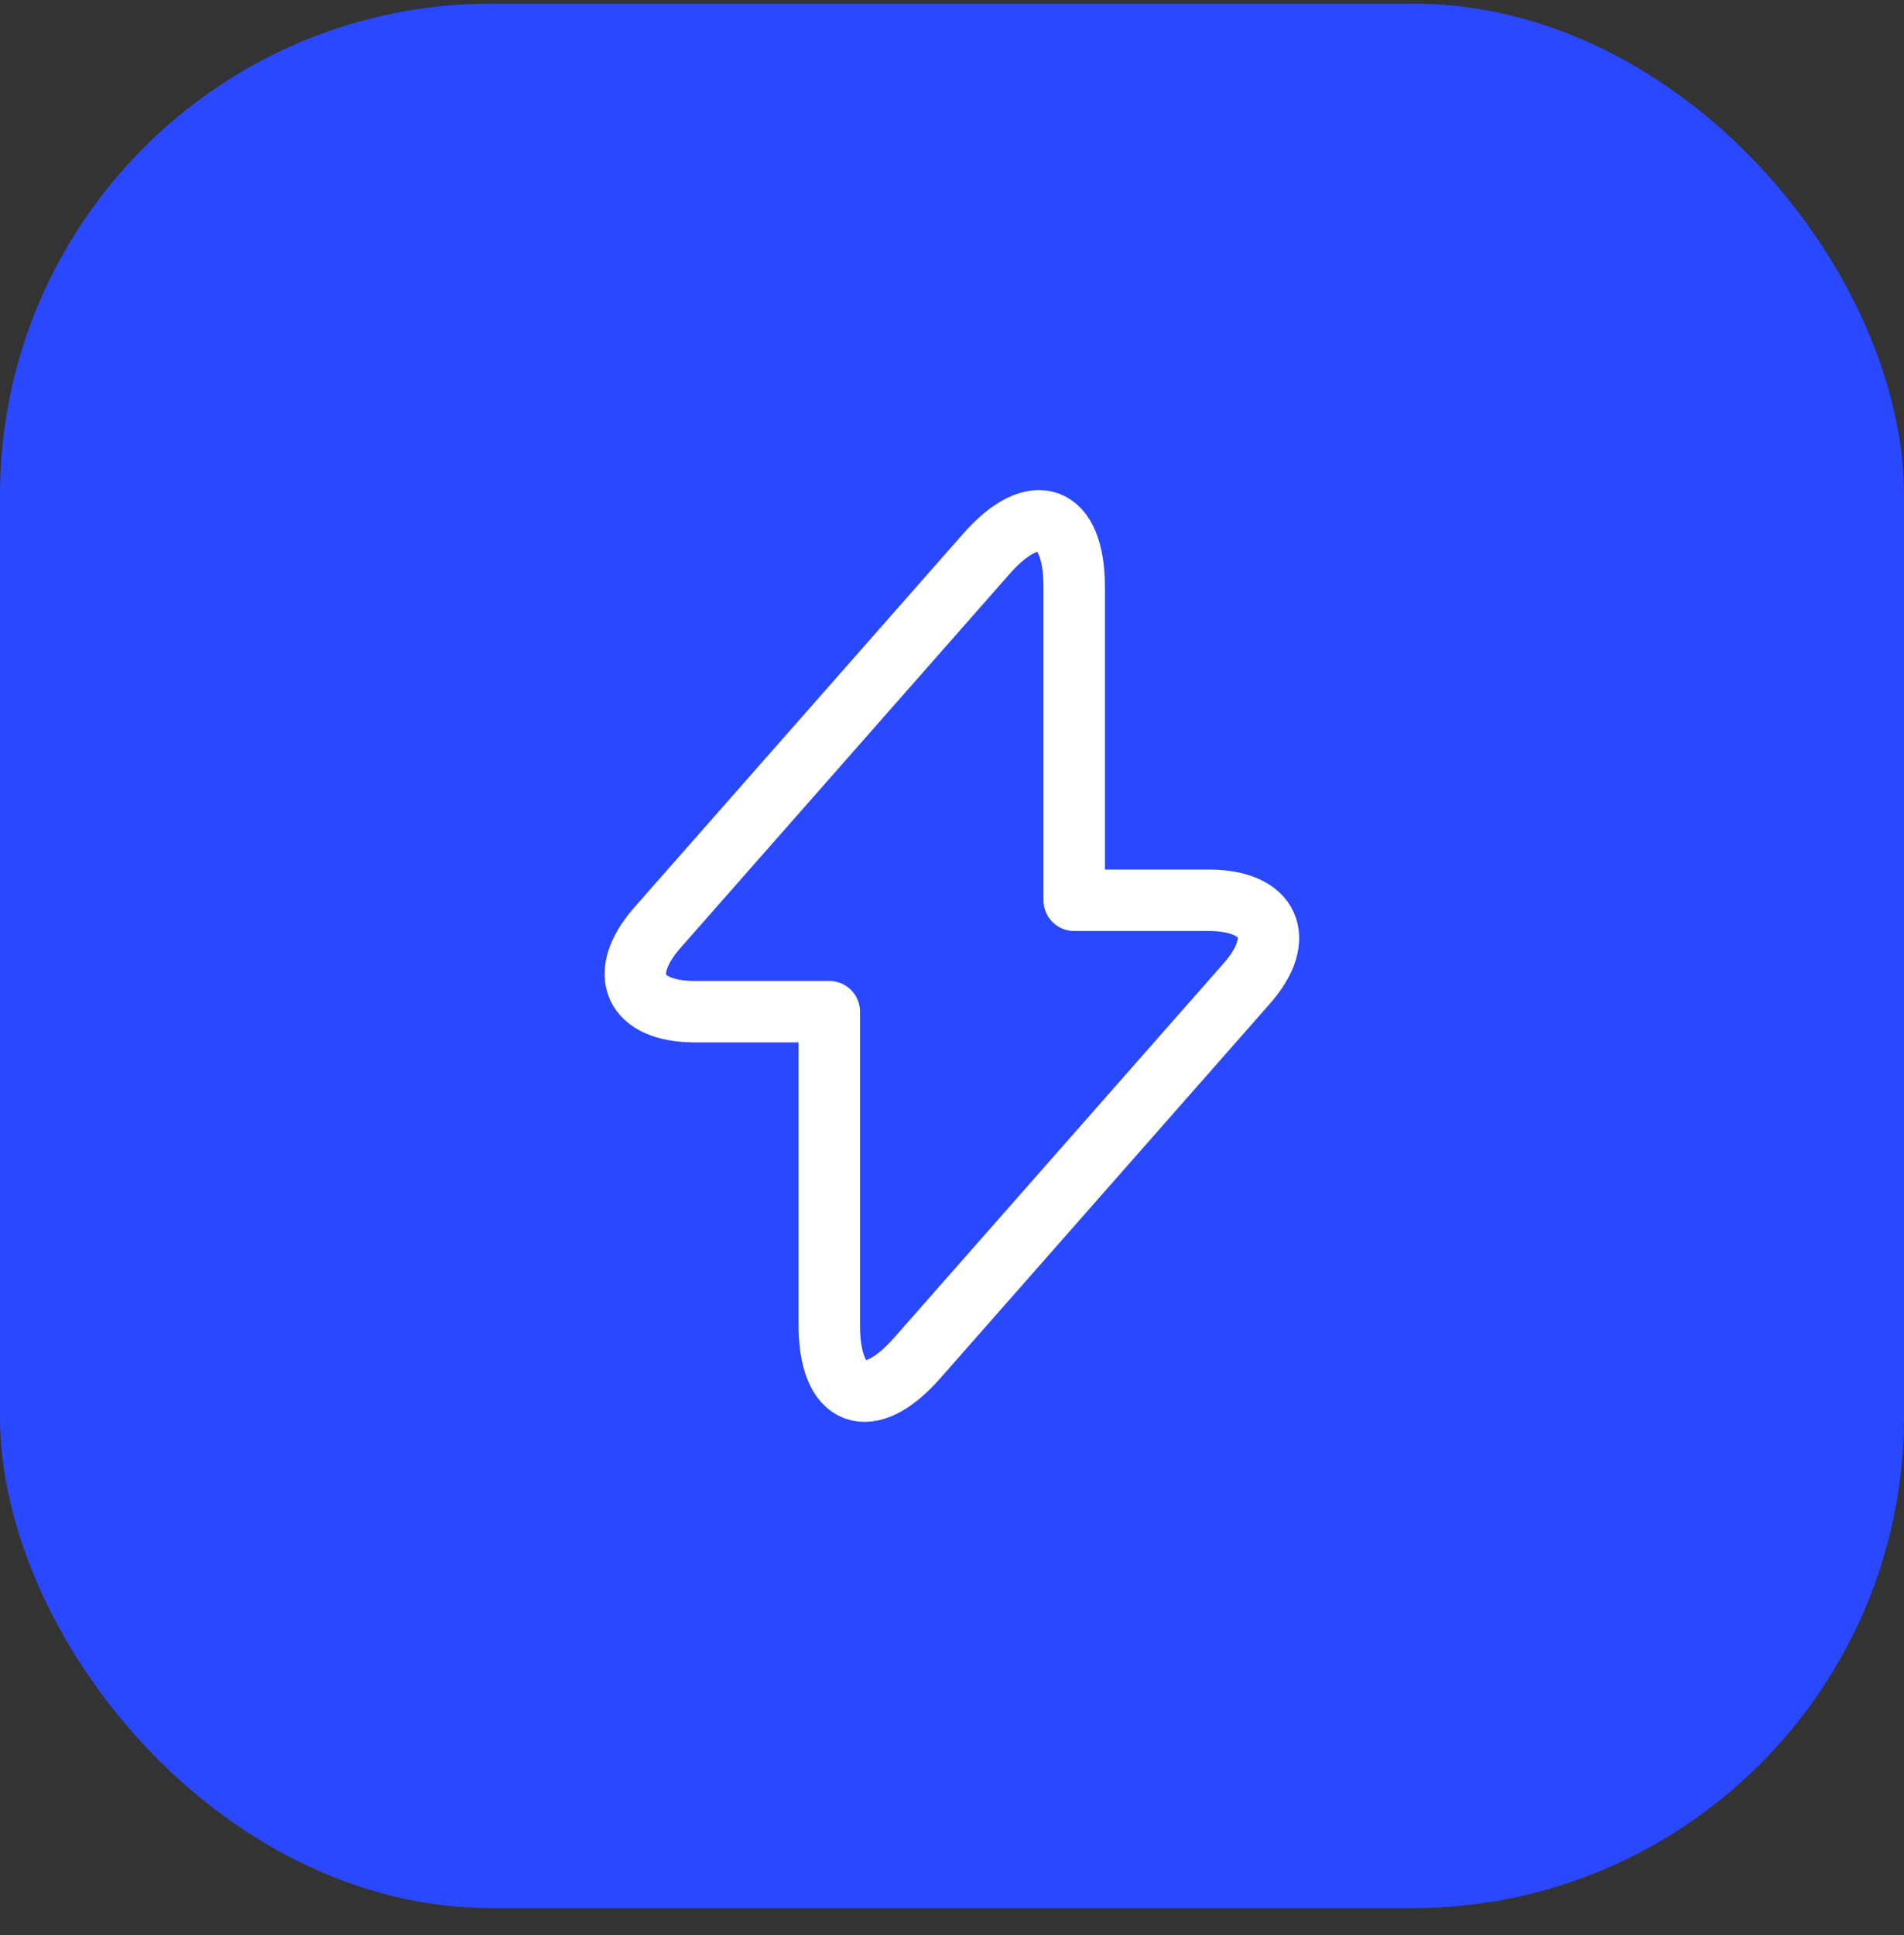
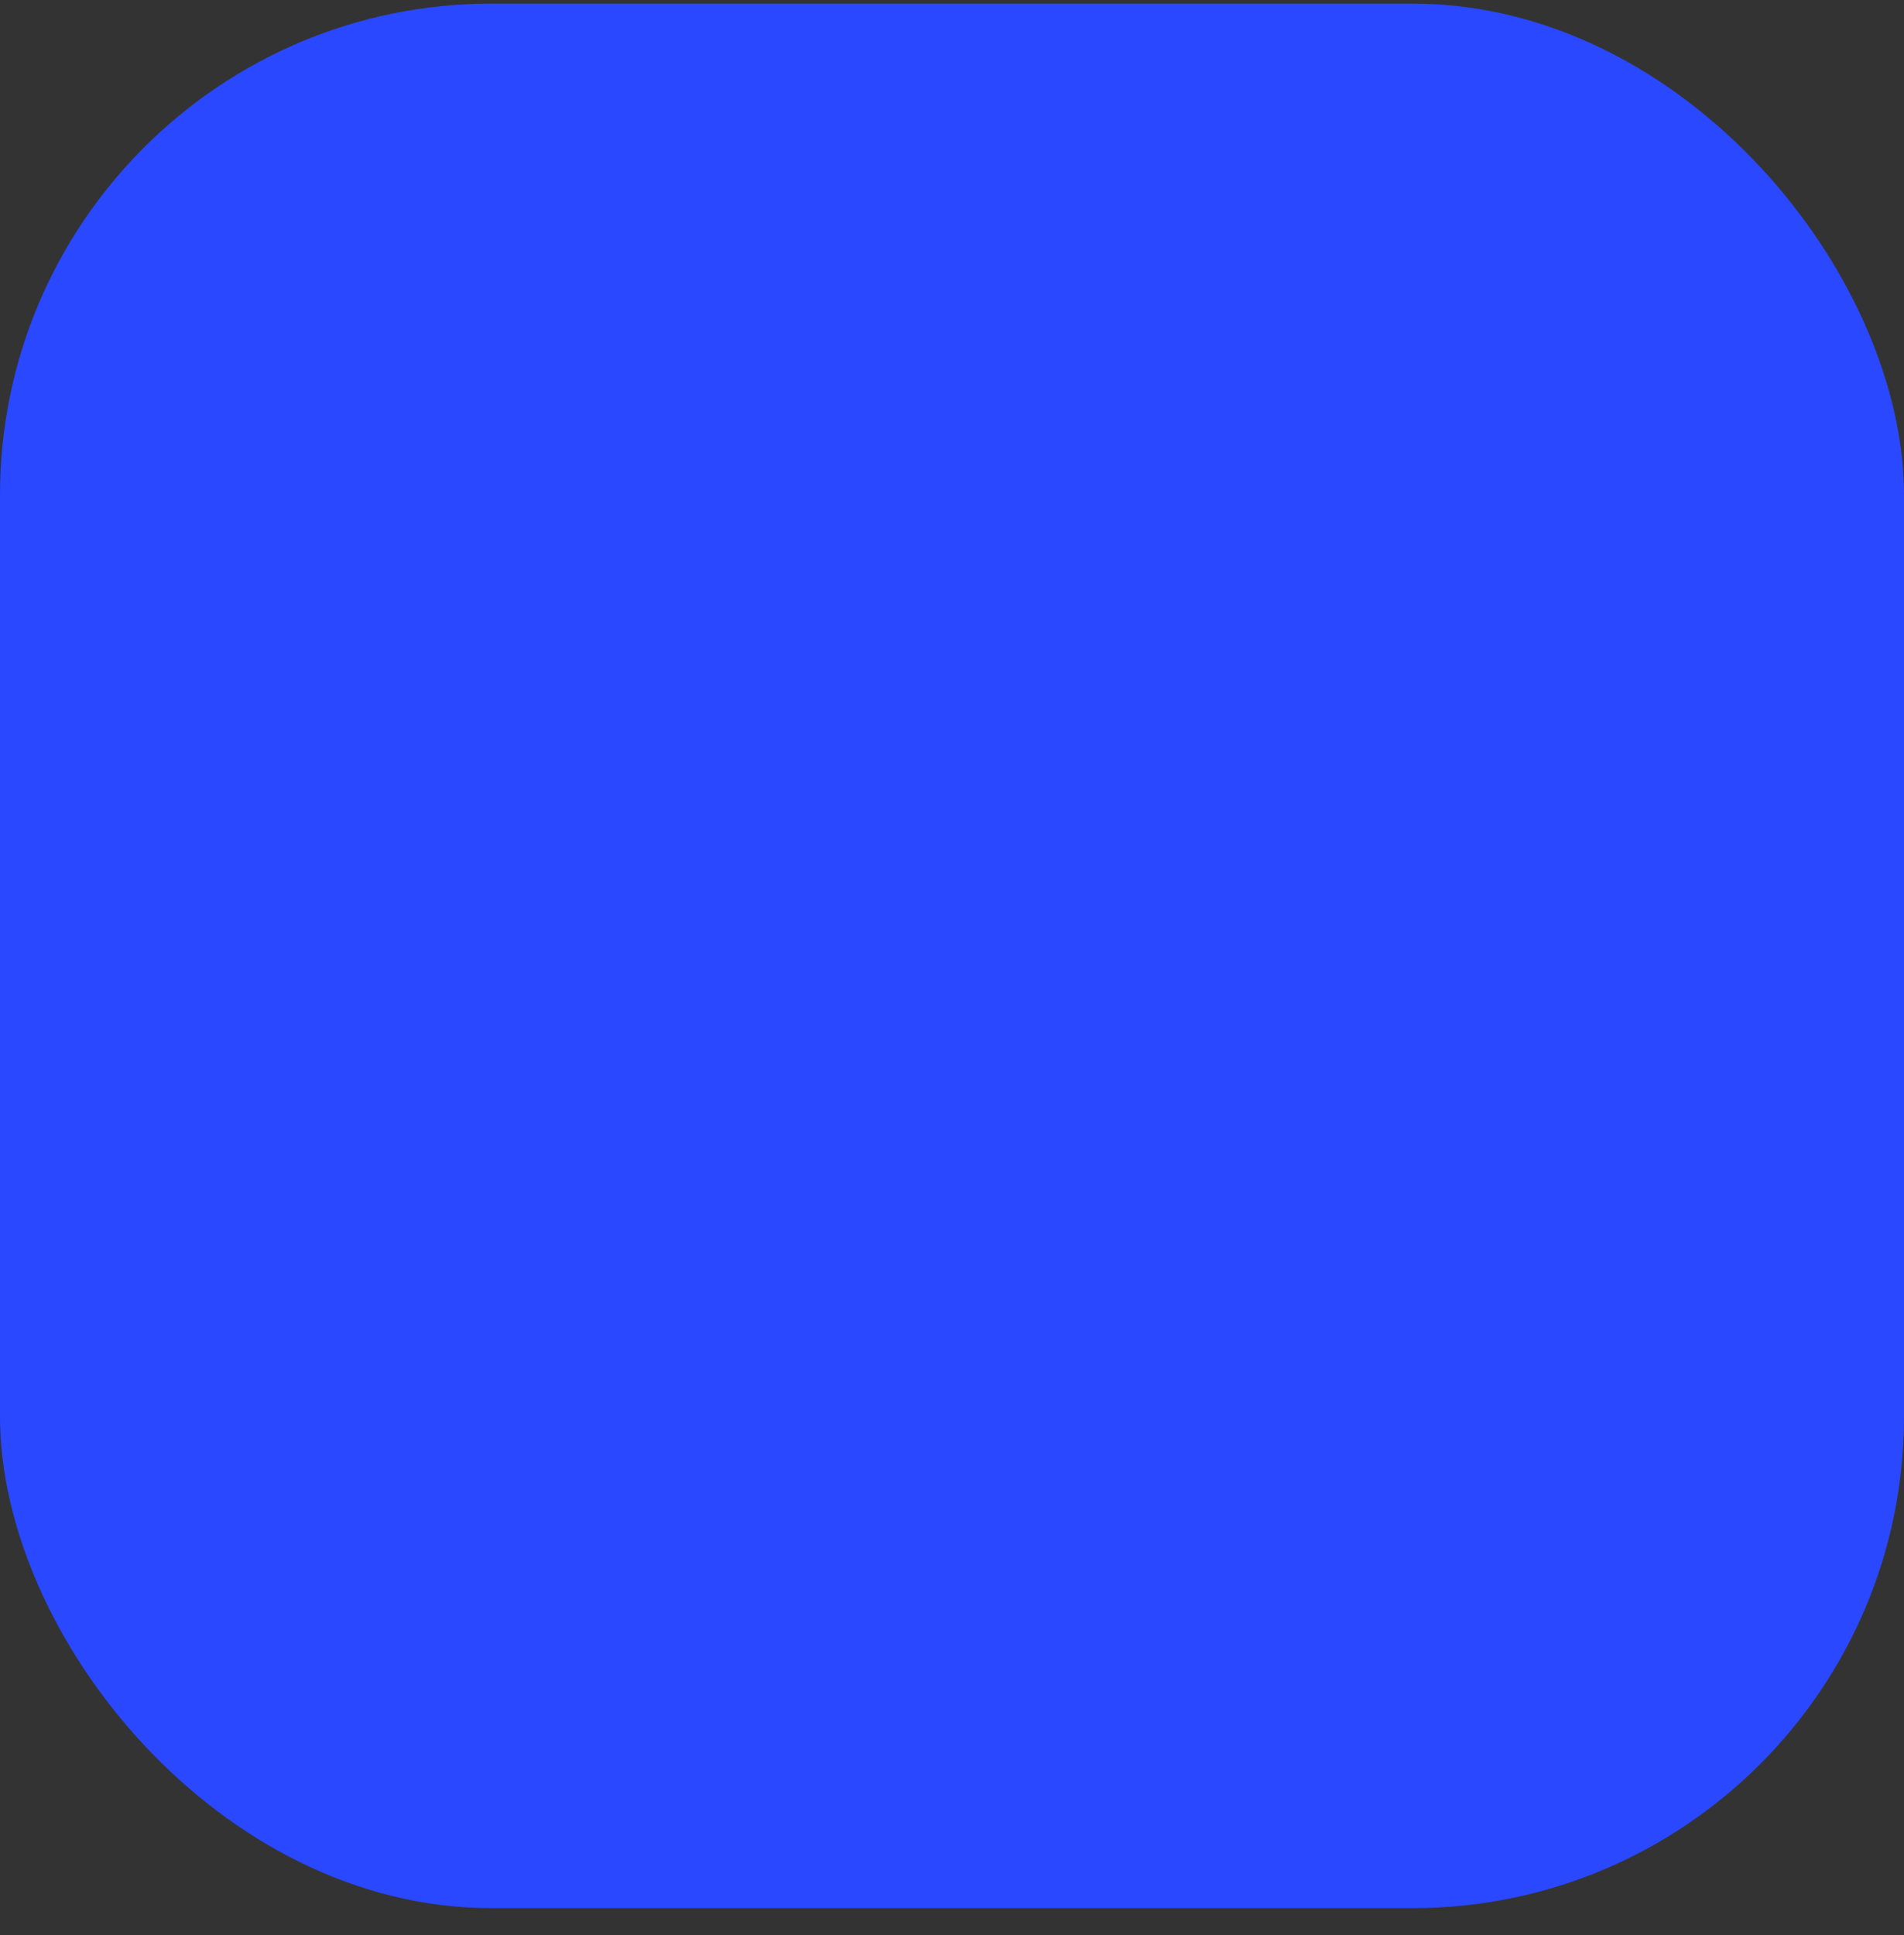
<svg xmlns="http://www.w3.org/2000/svg" width="62" height="63" viewBox="0 0 62 63" fill="none">
  <rect x="0" y="0" width="62" height="63" fill="#333333" stroke="none" />
  <rect y="0.117" width="62" height="62" rx="16" fill="#2A48FF" />
-   <path d="M22.626 32.934H27.004V43.134C27.004 45.514 28.293 45.996 29.865 44.211L40.589 32.028C41.907 30.54 41.354 29.308 39.357 29.308H34.979V19.108C34.979 16.728 33.69 16.246 32.118 18.031L21.394 30.214C20.09 31.716 20.643 32.934 22.626 32.934Z" stroke="white" stroke-width="2" stroke-miterlimit="10" stroke-linecap="round" stroke-linejoin="round" />
</svg>